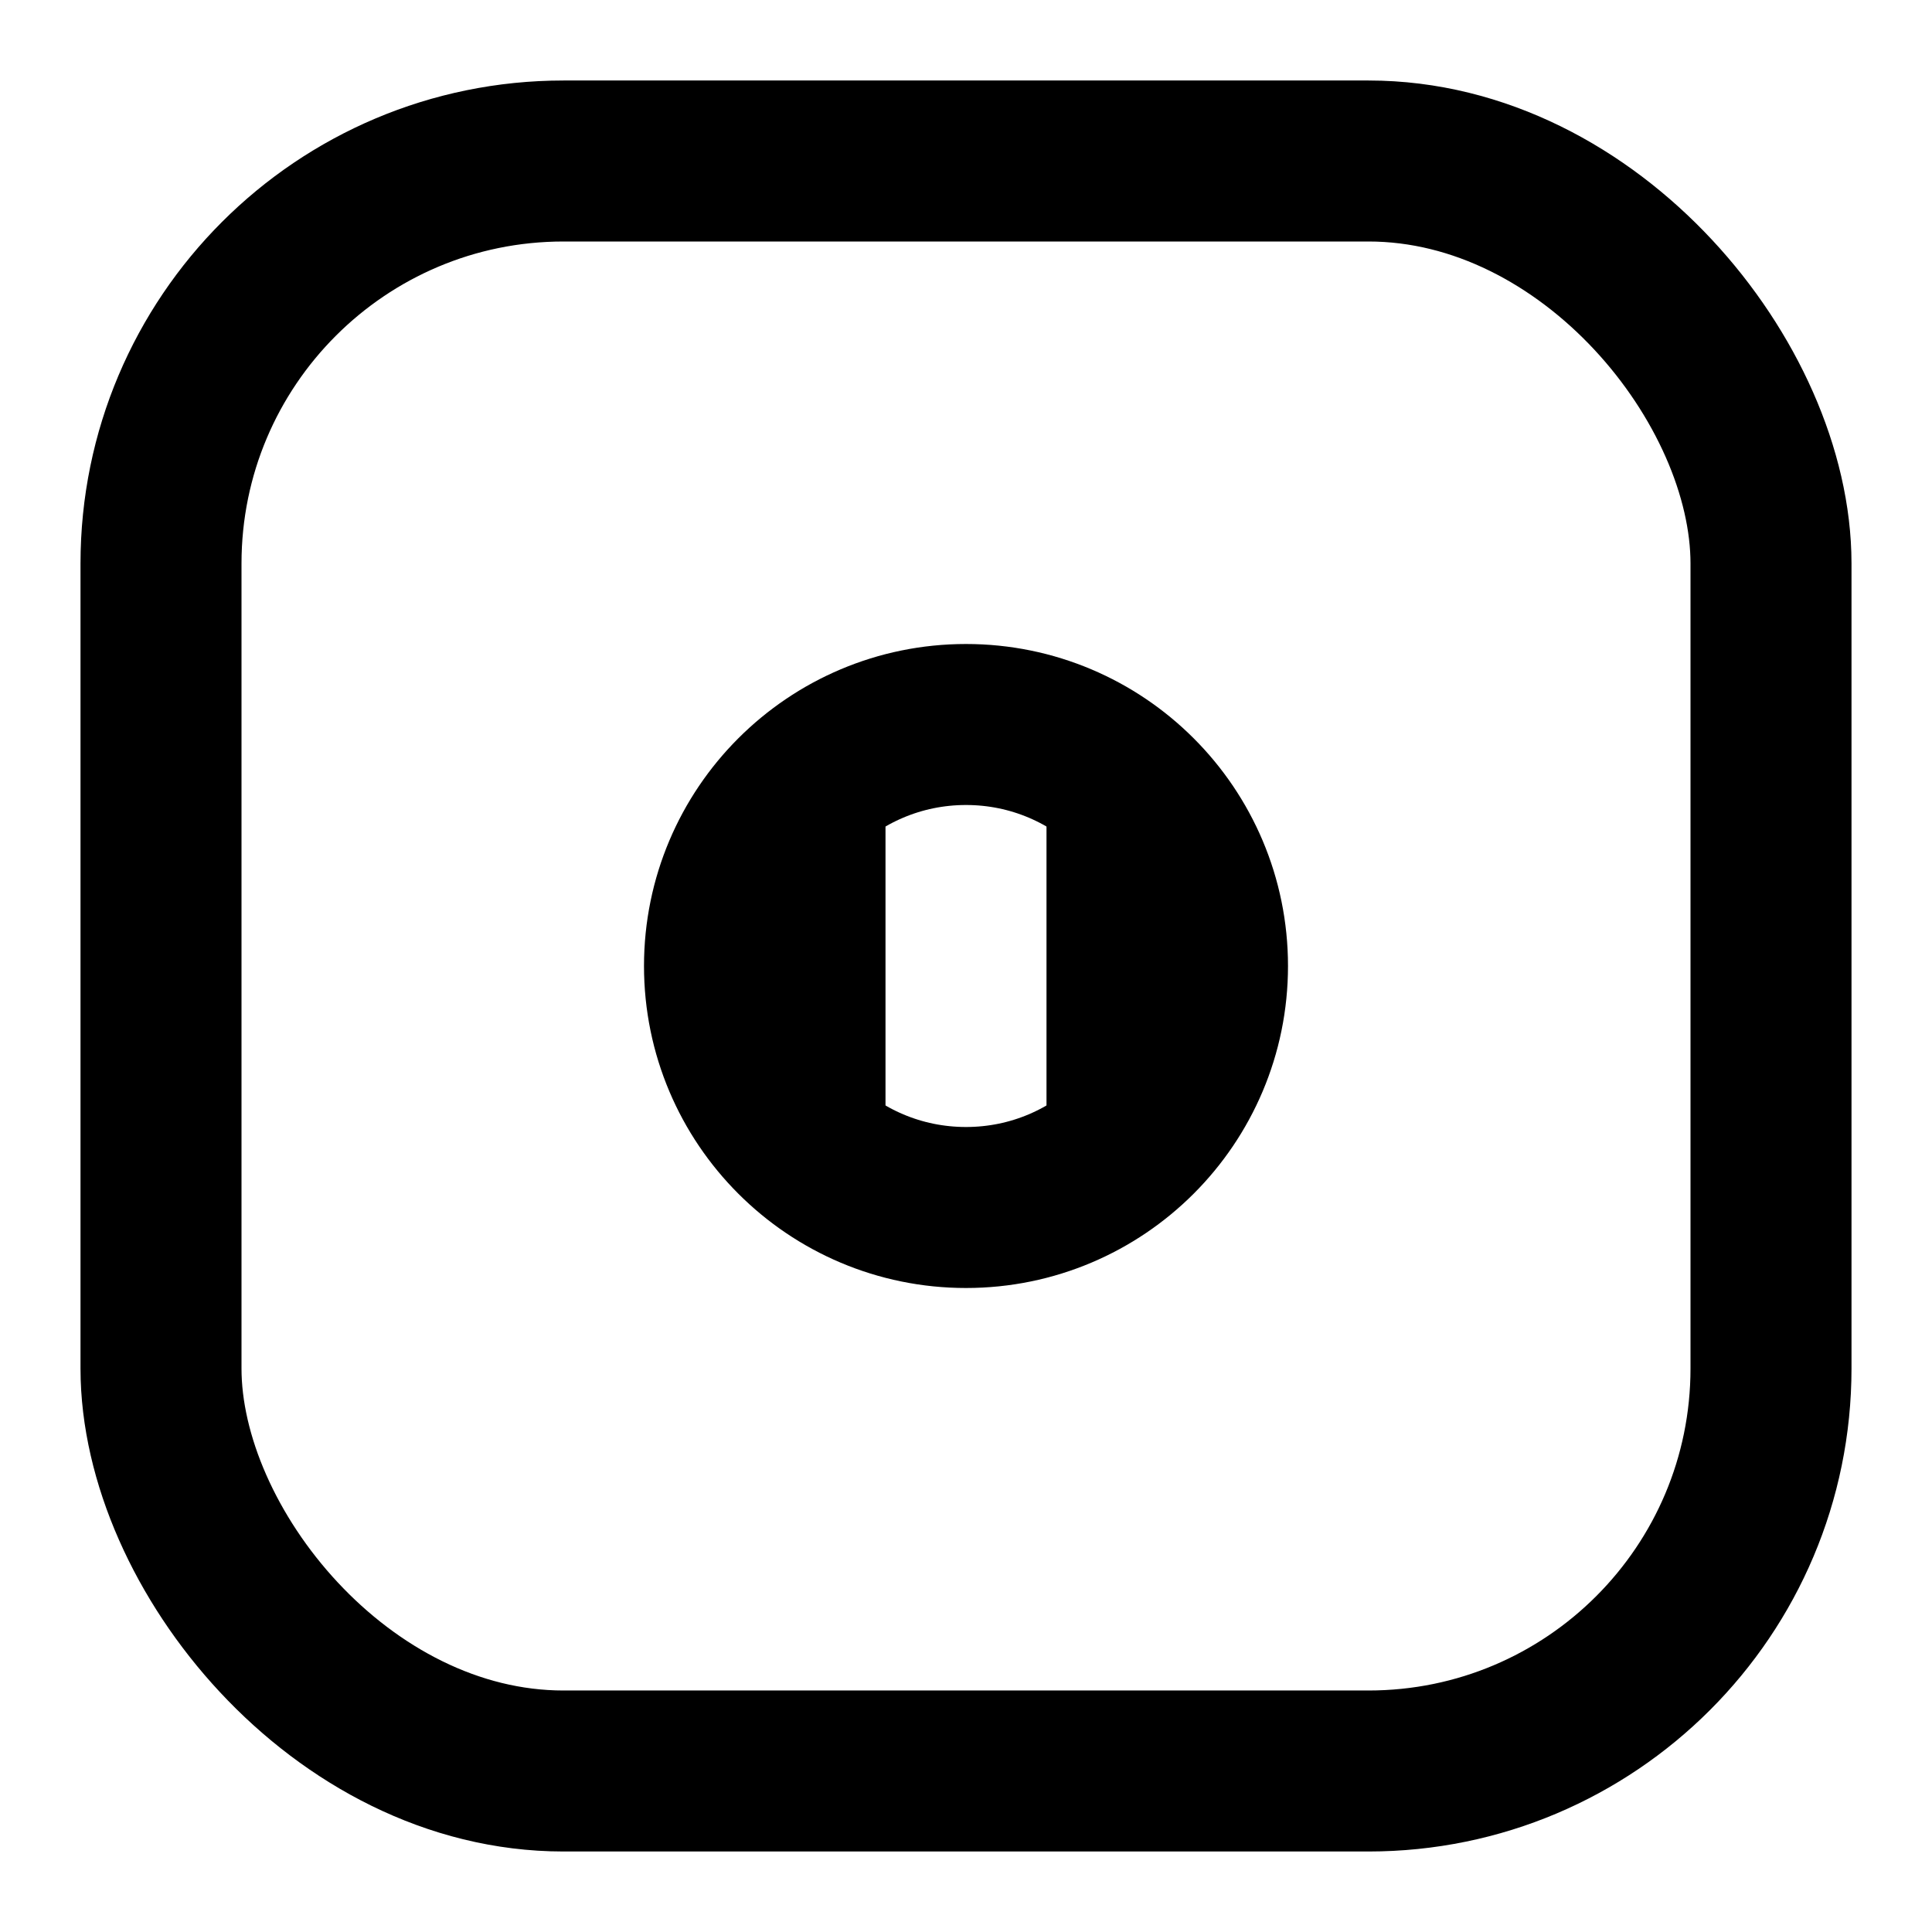
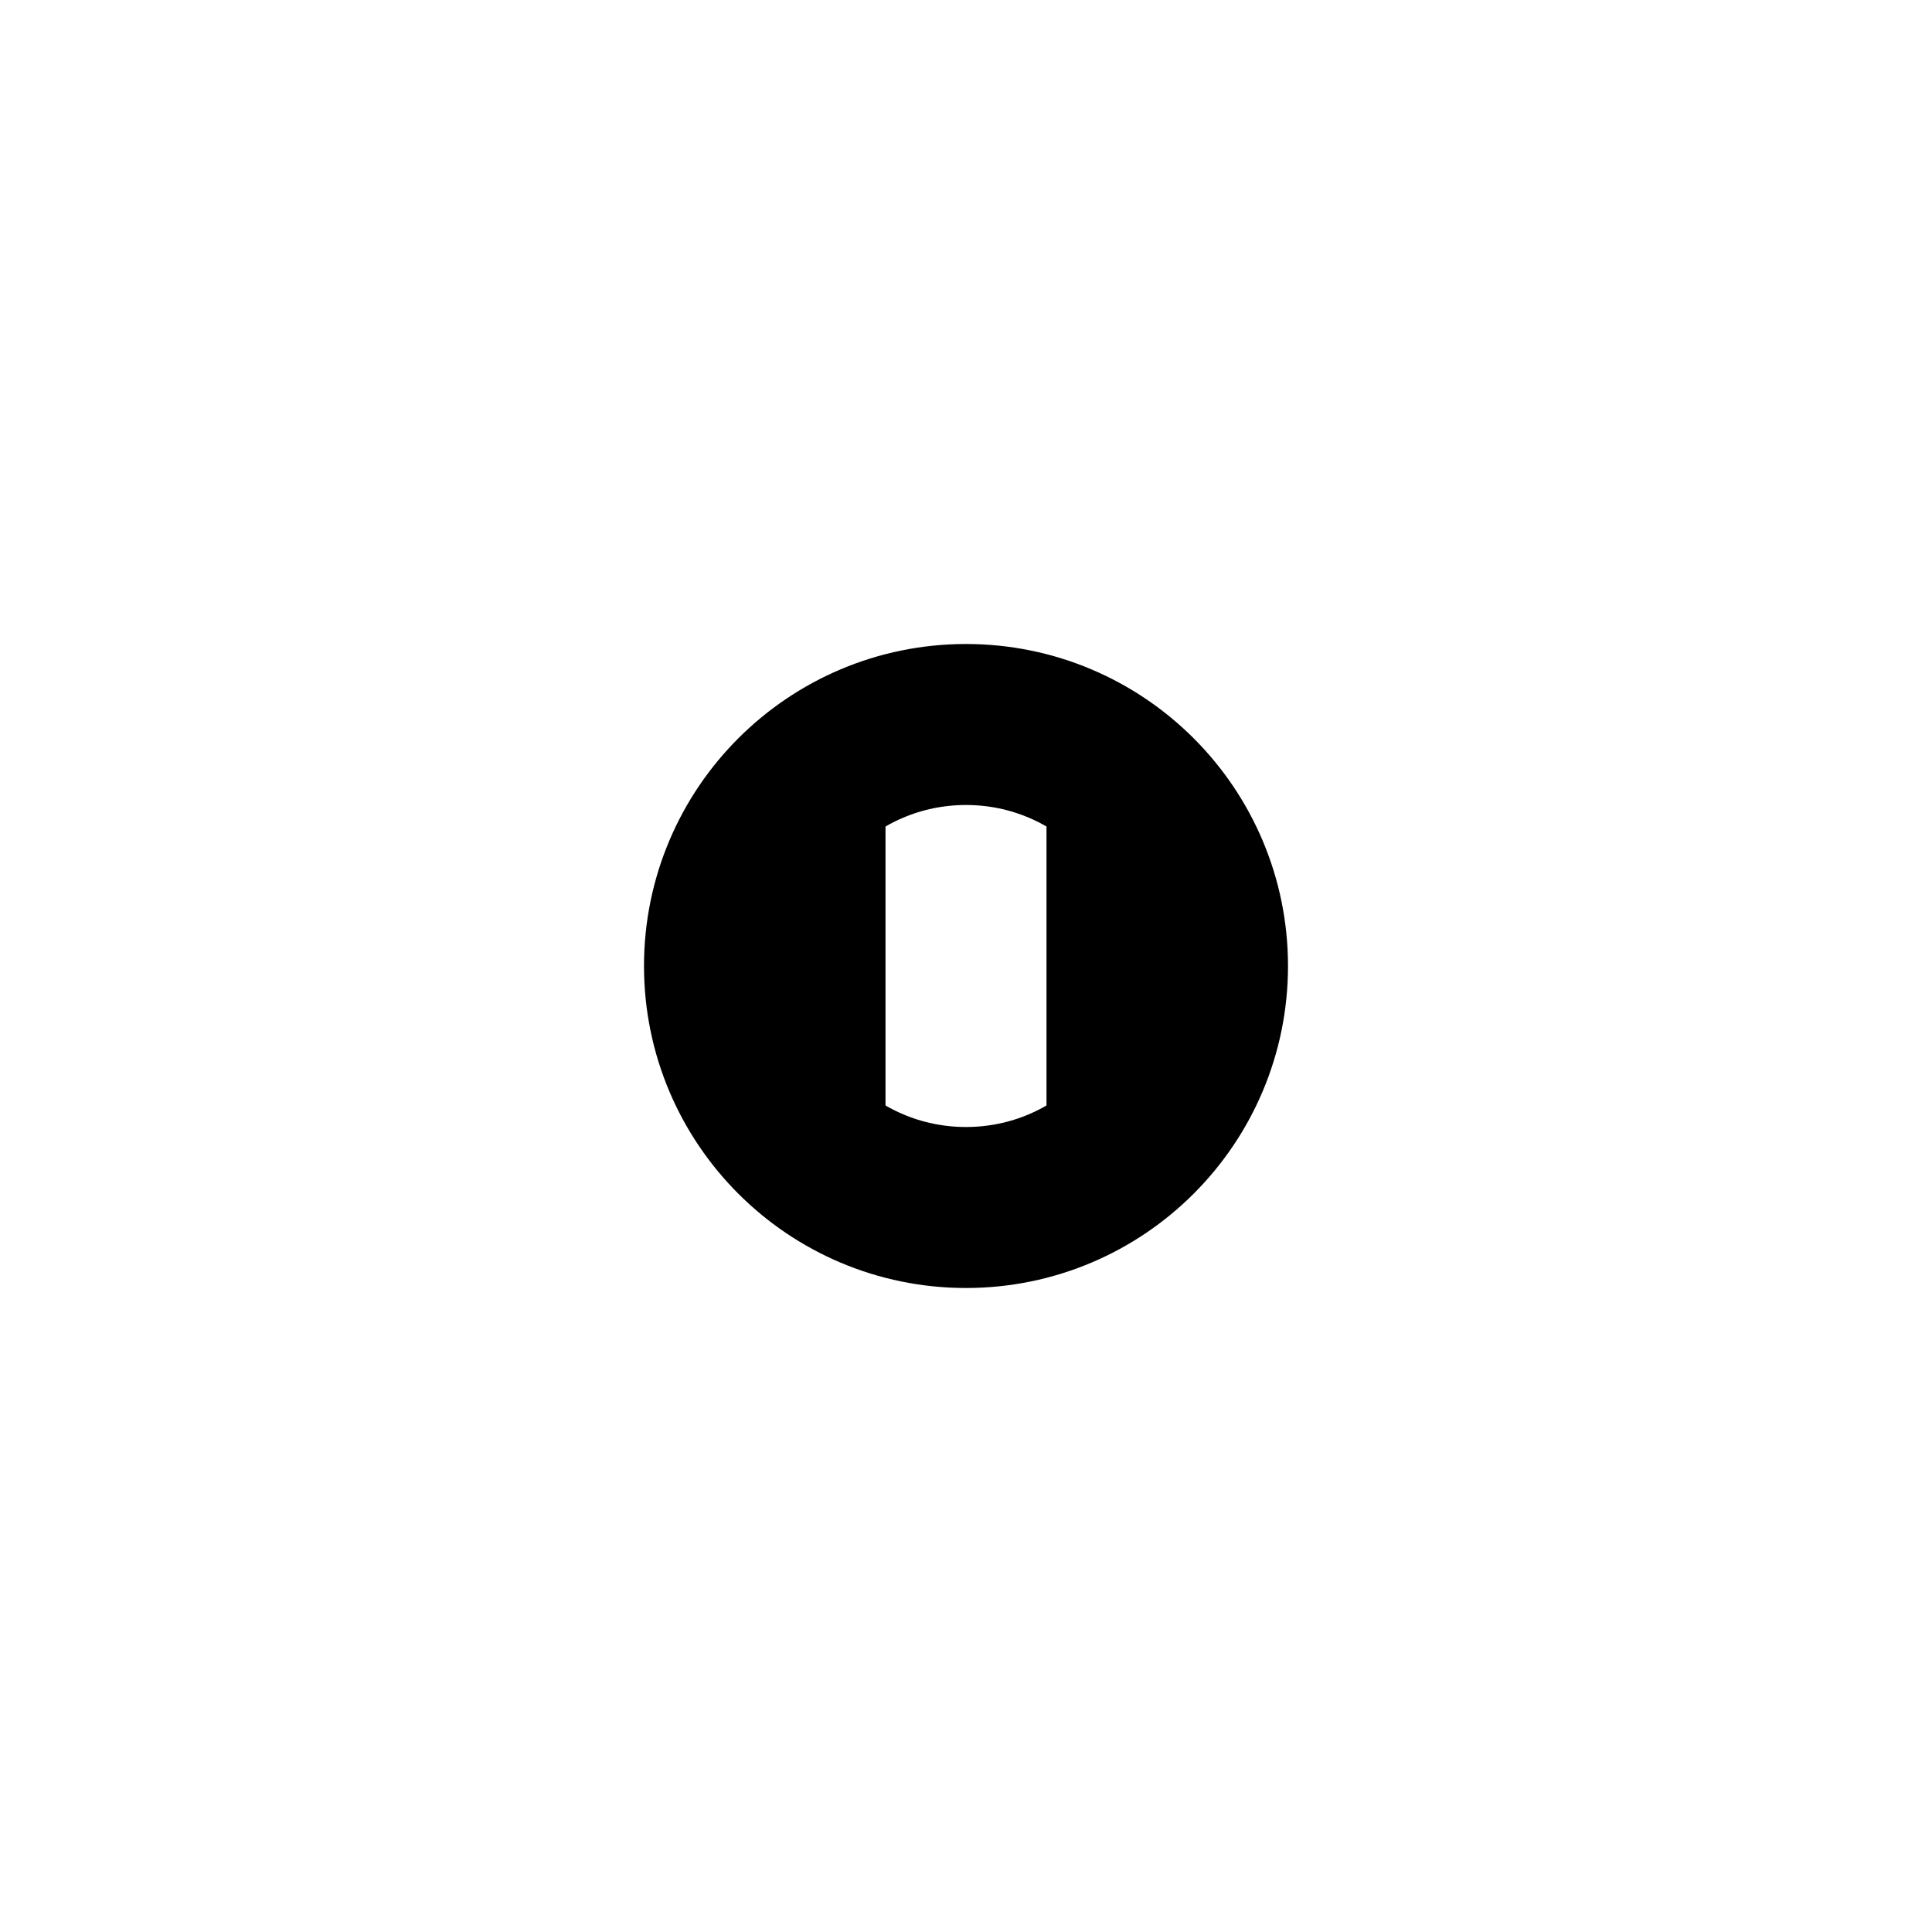
<svg xmlns="http://www.w3.org/2000/svg" viewBox="0 0 24 24" fill="none" stroke="currentColor" stroke-width="2" stroke-linecap="round" stroke-linejoin="round">
-   <rect width="20" height="20" x="2" y="2" rx="5" ry="5" />
  <path d="M10 10v4" />
  <path d="M14 10v4" />
  <circle cx="12" cy="12" r="3" />
</svg>